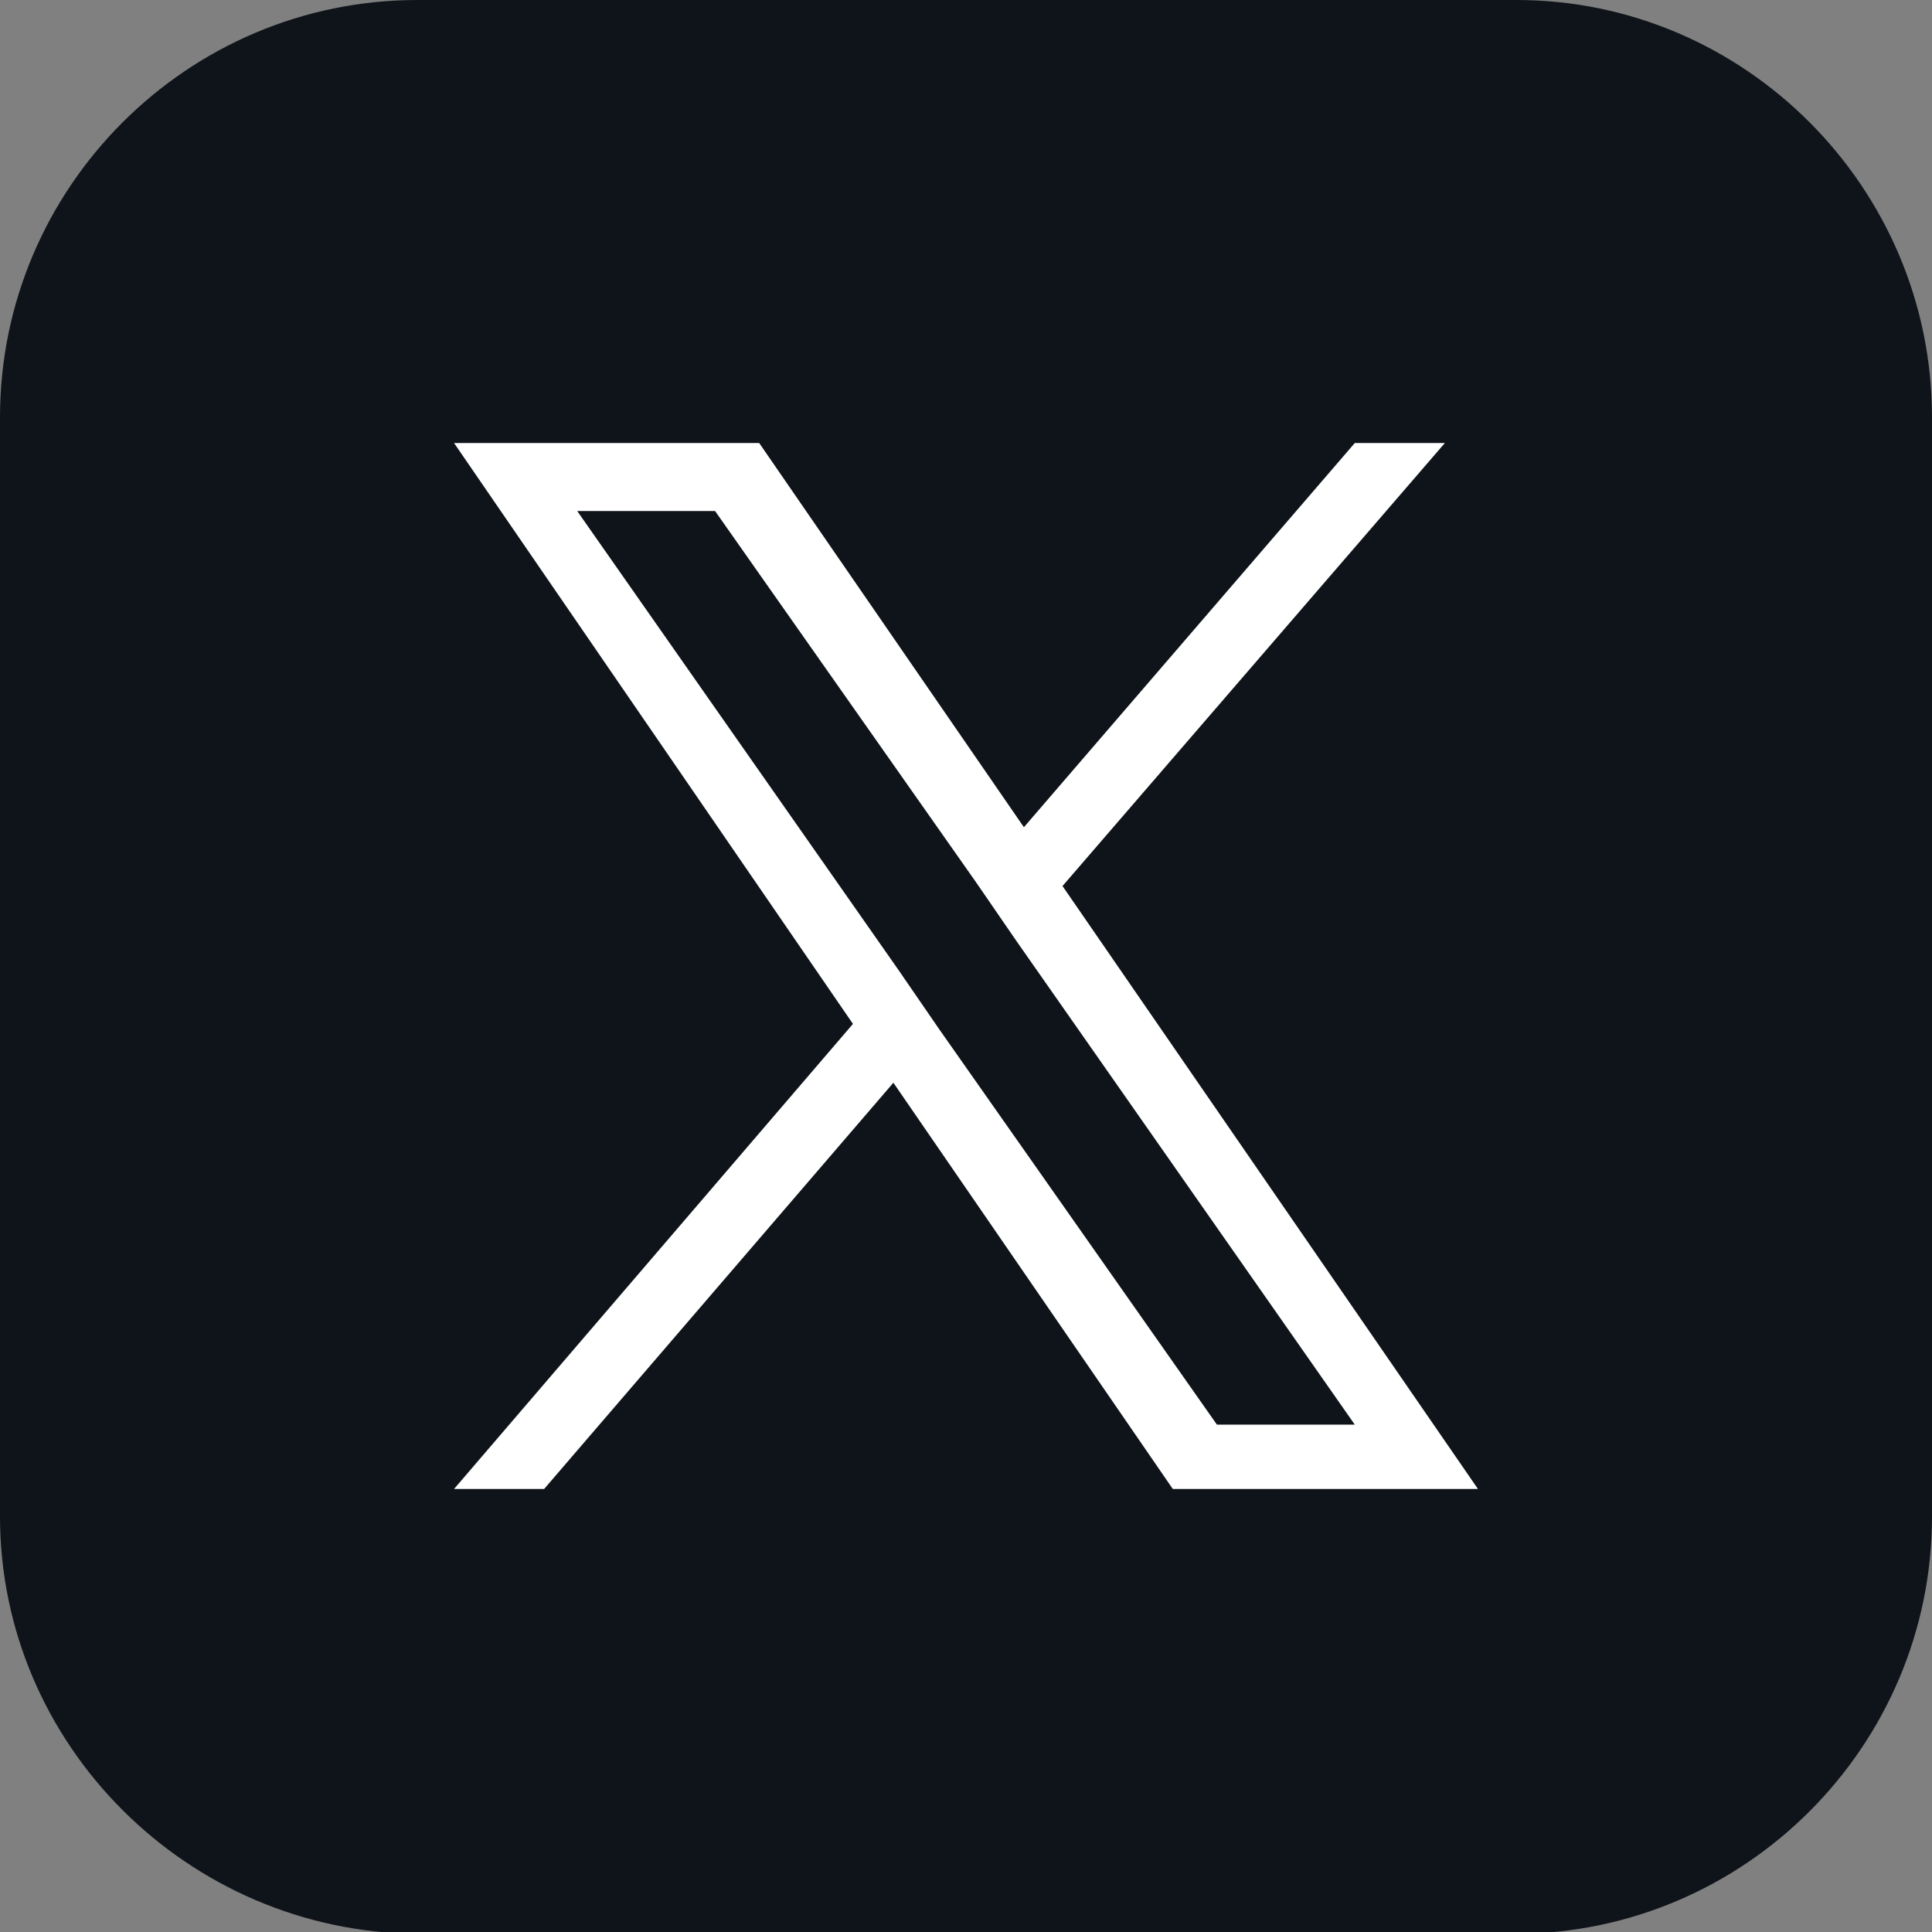
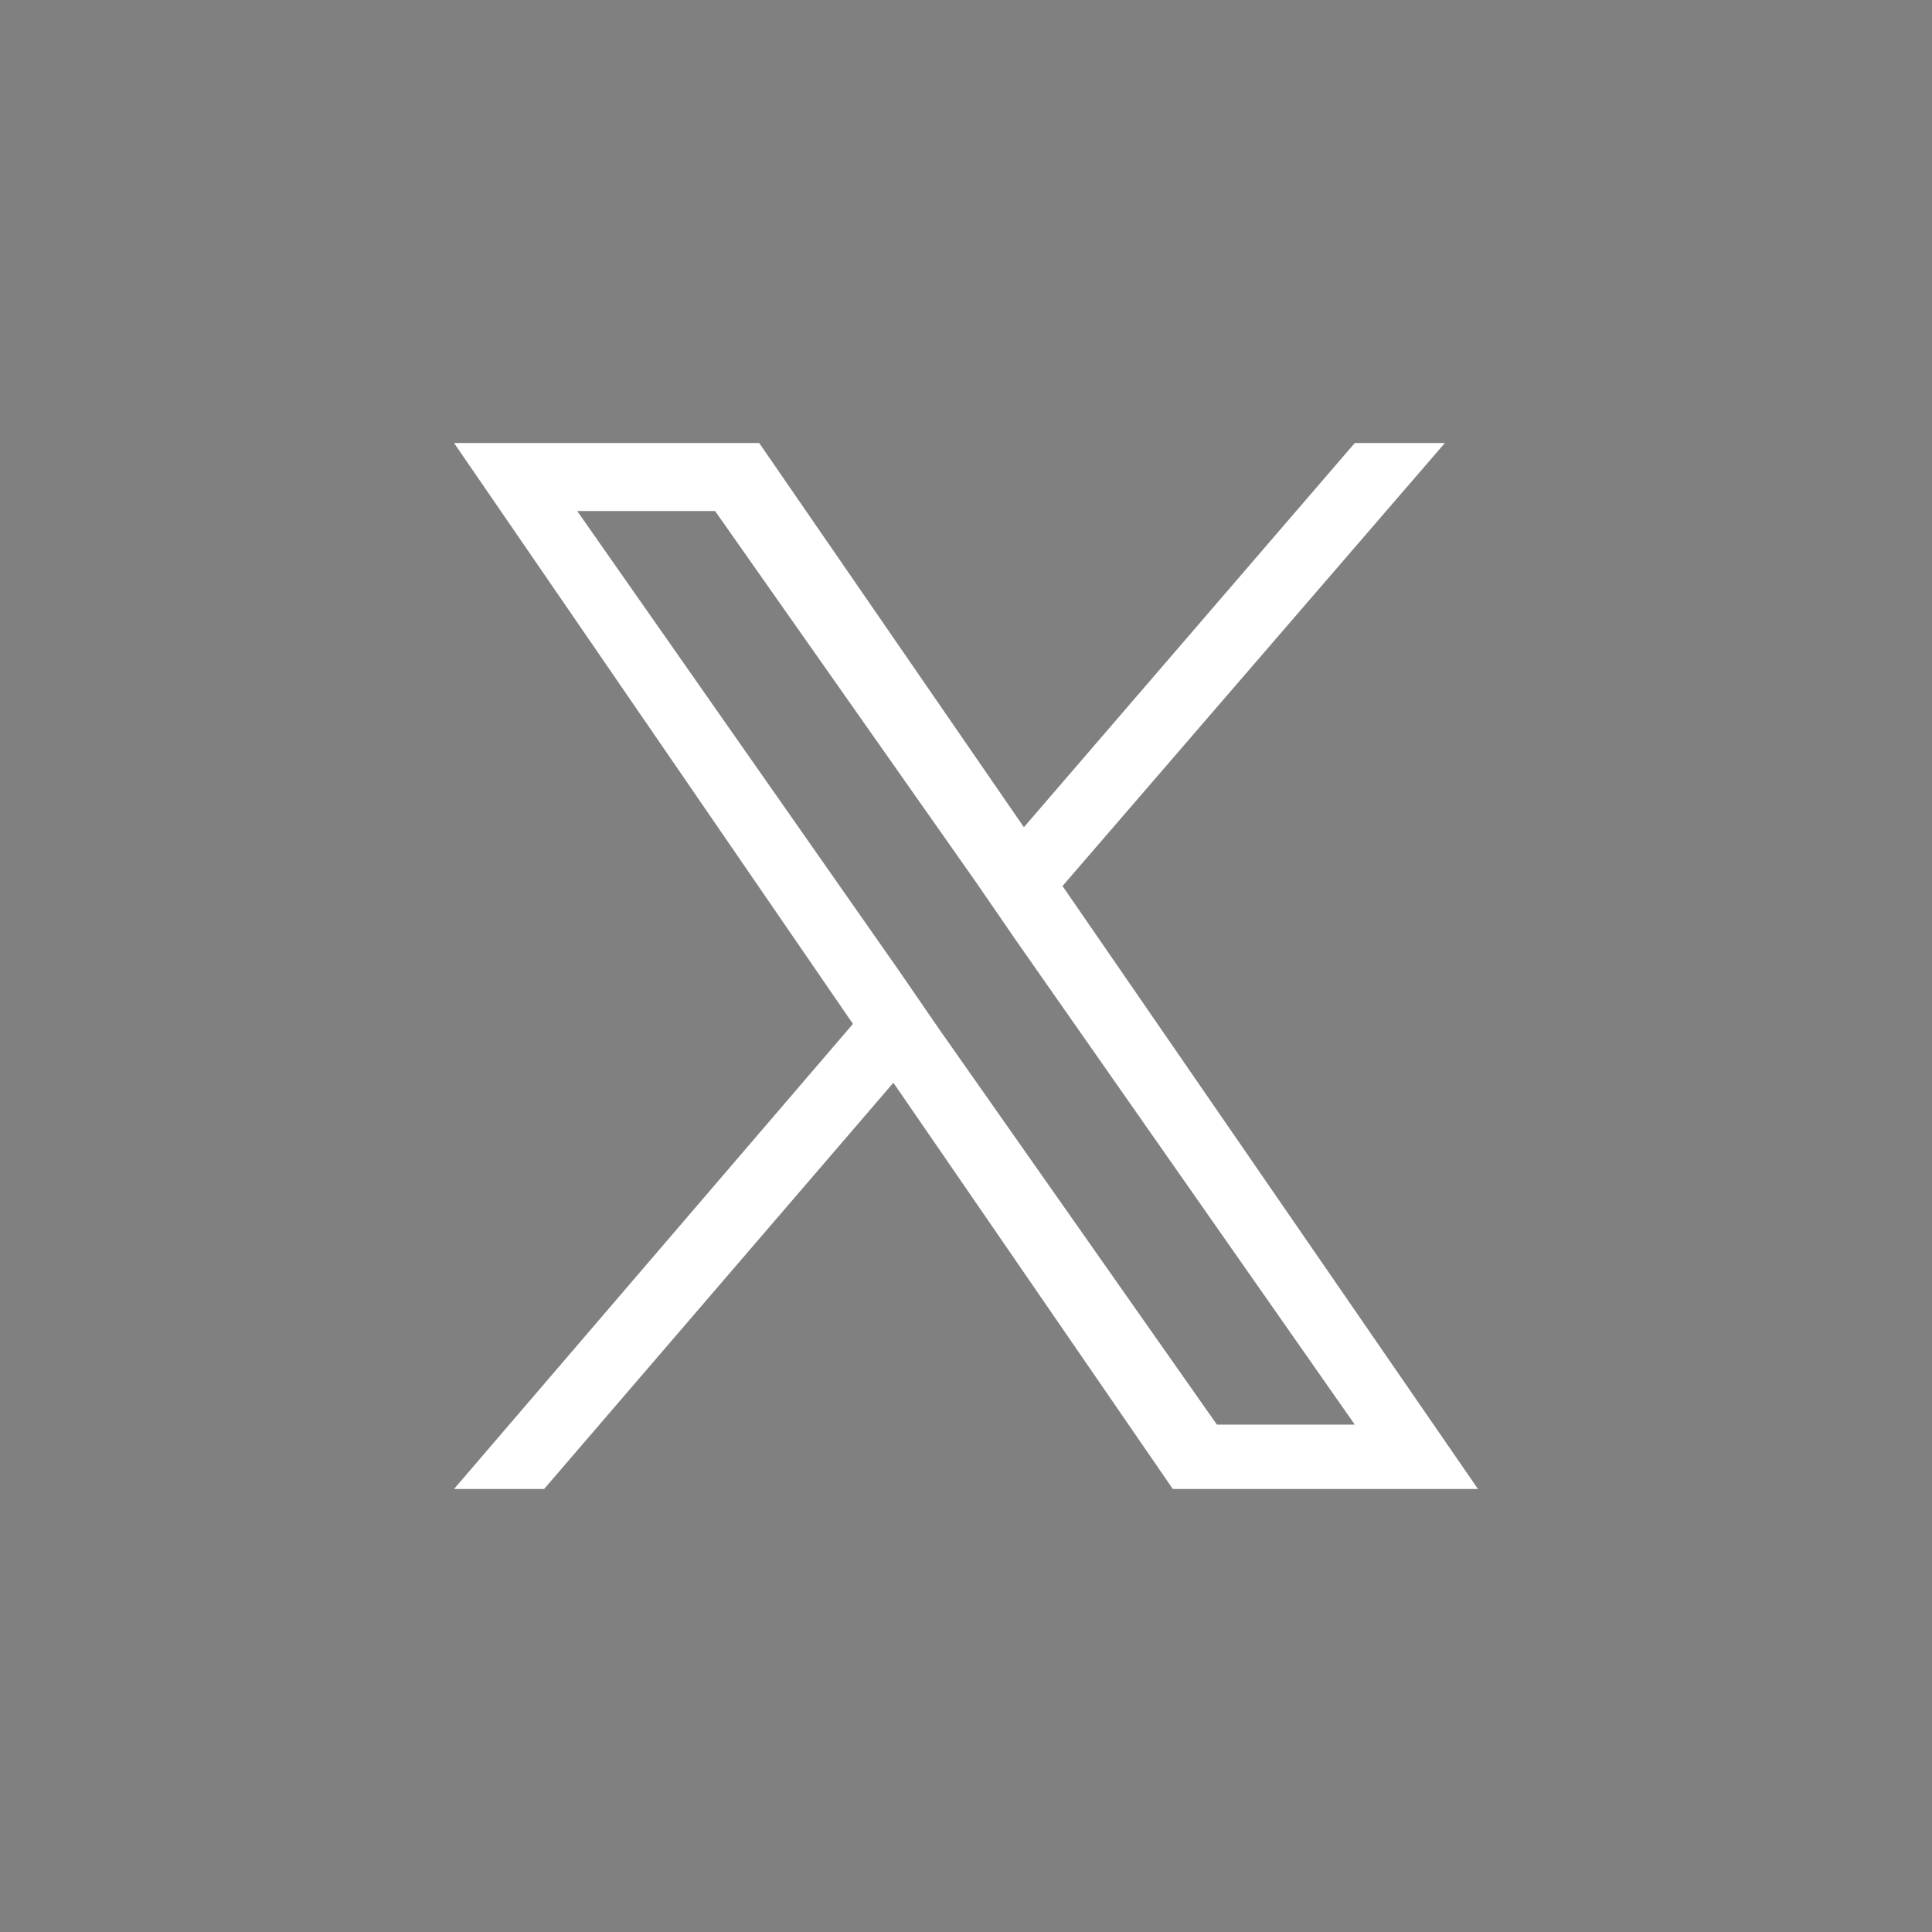
<svg xmlns="http://www.w3.org/2000/svg" version="1.1" id="レイヤー_1" x="0px" y="0px" viewBox="0 0 105.1 105.1" style="enable-background:new 0 0 105.1 105.1;" xml:space="preserve">
  <rect x="0" y="0" width="105.1" height="105.1" fill="#808080" stroke="none" />
  <style type="text/css">
	.st0{fill:#0F141A;}
	.st1{fill:#FFFFFF;}
</style>
-   <path class="st0" d="M105.1,22.7v59.8c0,12.5-10.2,22.7-22.7,22.7H22.7C10.2,105.1,0,94.9,0,82.5V22.7C0,10.2,10.2,0,22.7,0h59.8  C94.9,0,105.1,10.2,105.1,22.7z" />
  <path class="st1" d="M57.8,48.2l20.8-24.1h-4.9L55.7,45L41.3,24.1H24.7l21.7,31.6L24.7,81h4.9l19-22.1L63.8,81h16.6L57.8,48.2  L57.8,48.2z M51.1,56l-2.2-3.2L31.4,27.8h7.5L53.1,48l2.2,3.2l18.4,26.3h-7.5L51.1,56L51.1,56z" />
</svg>